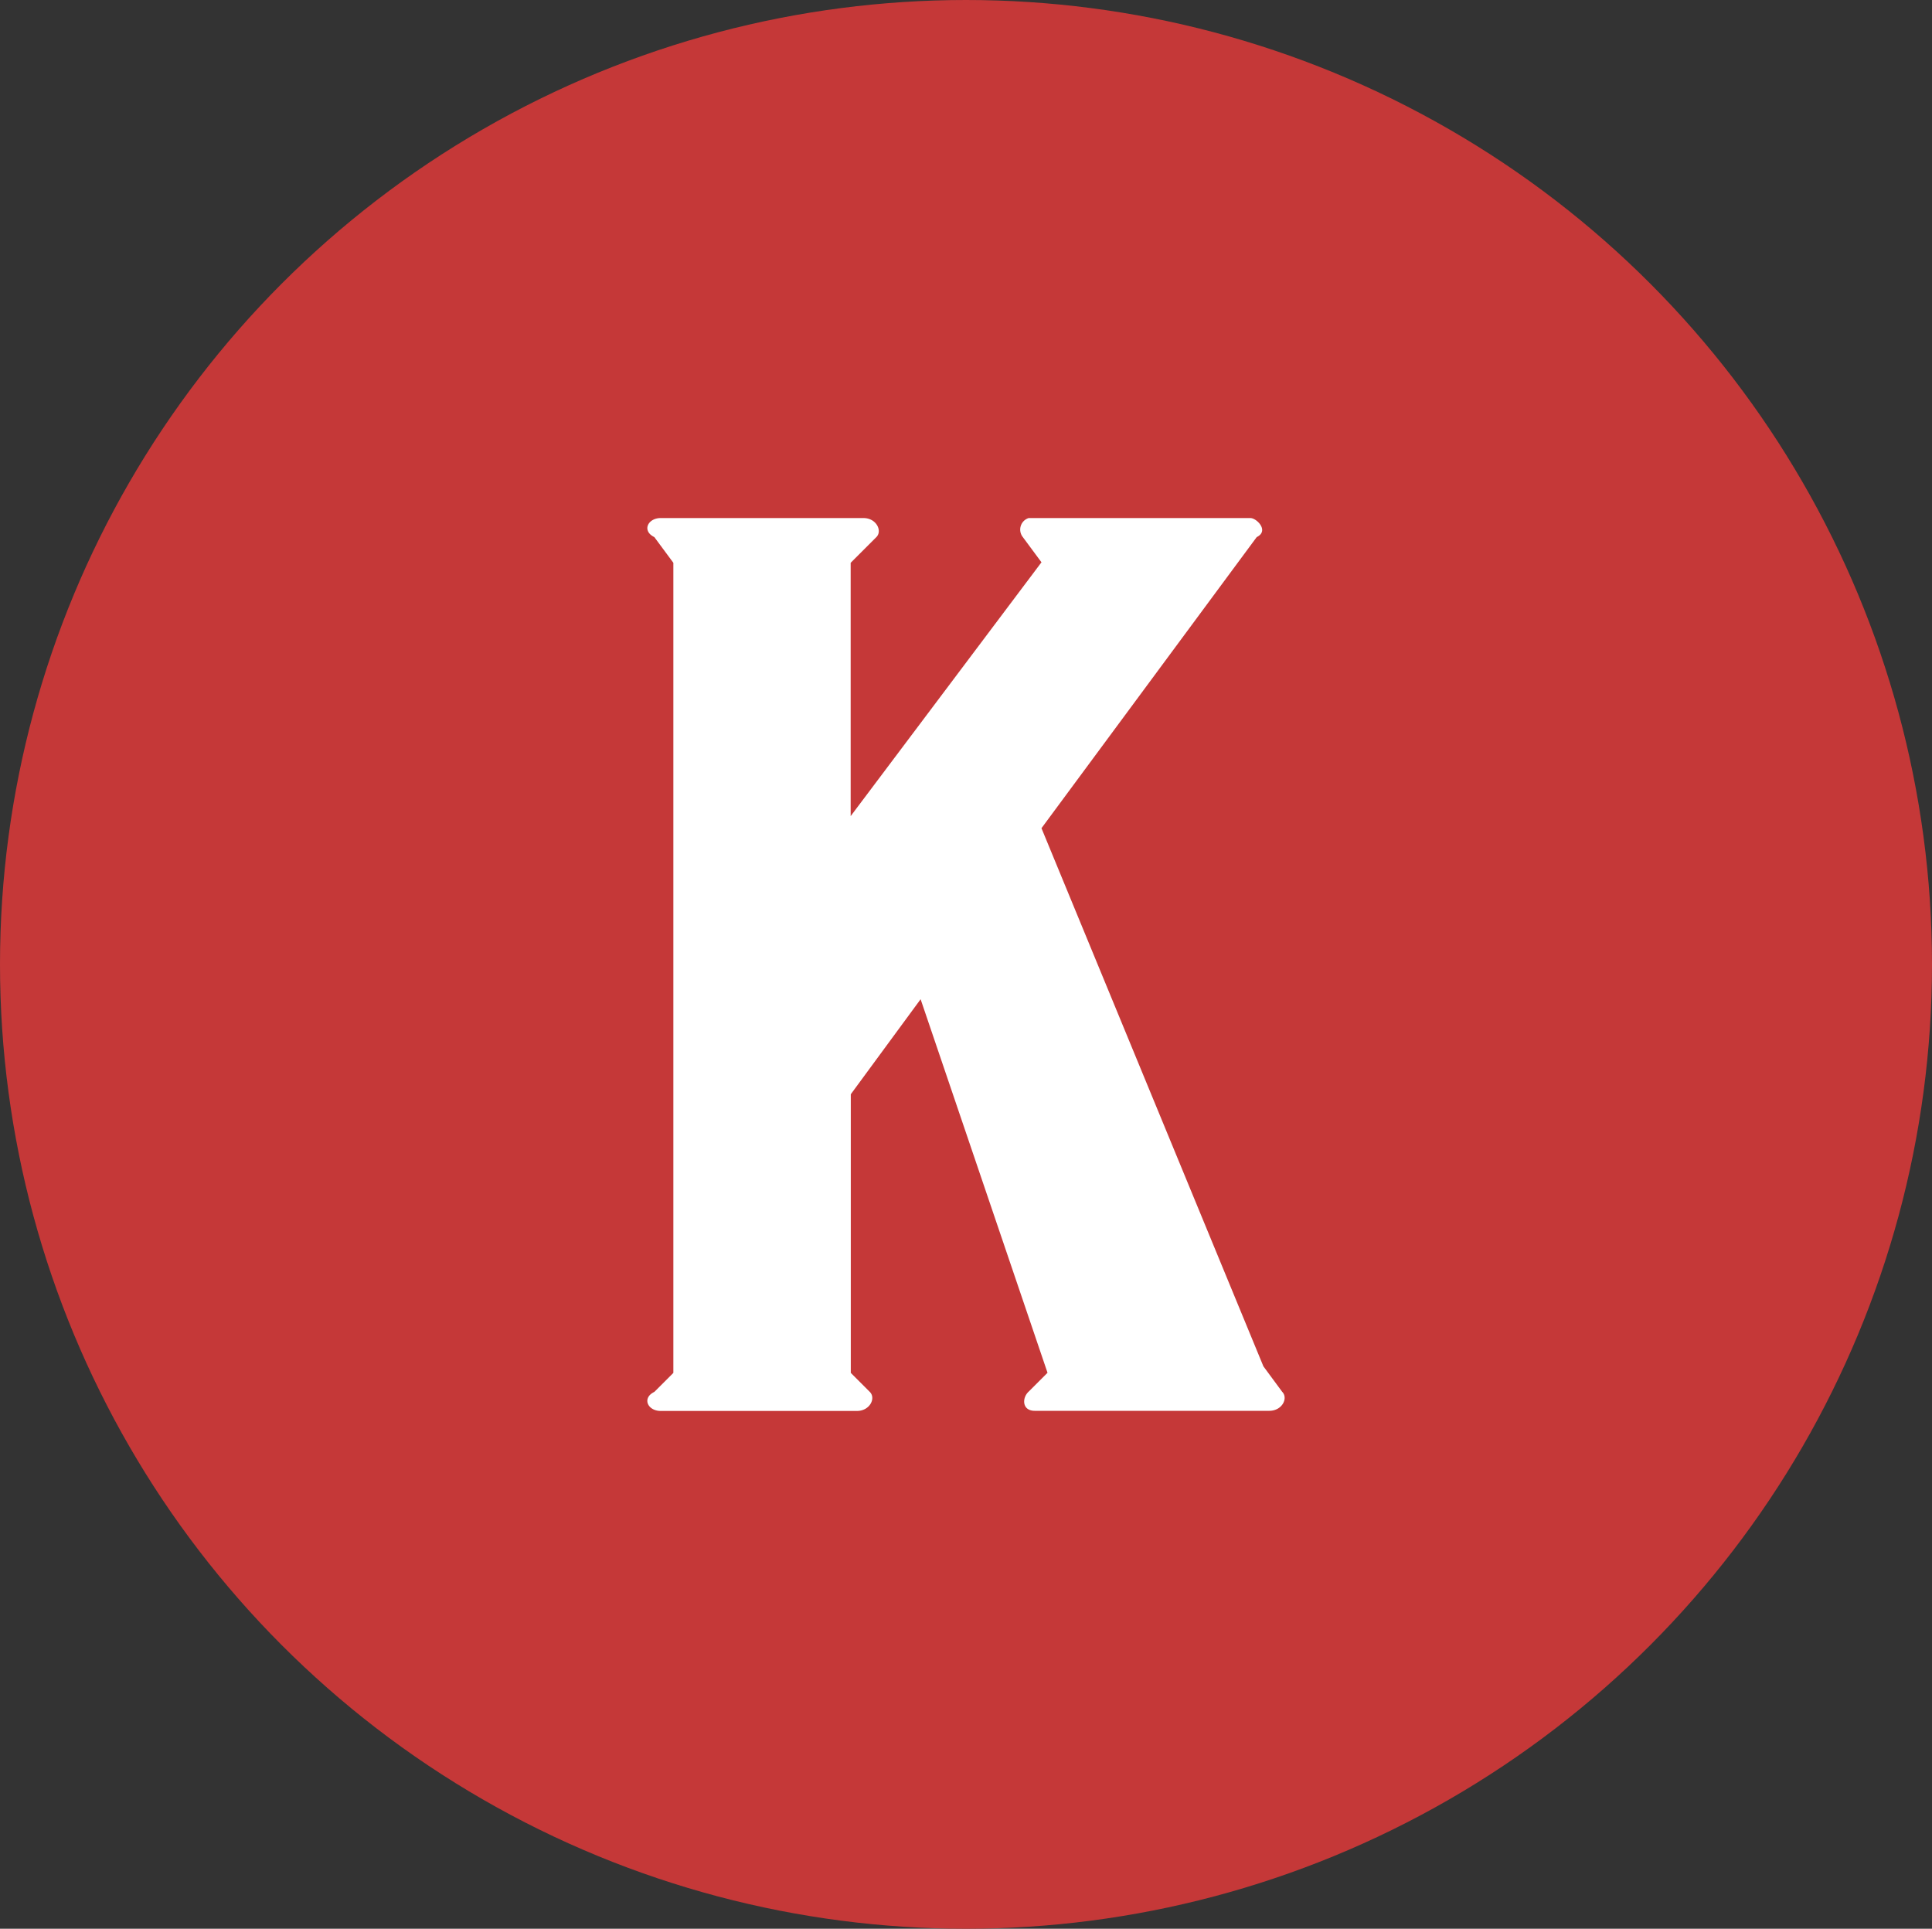
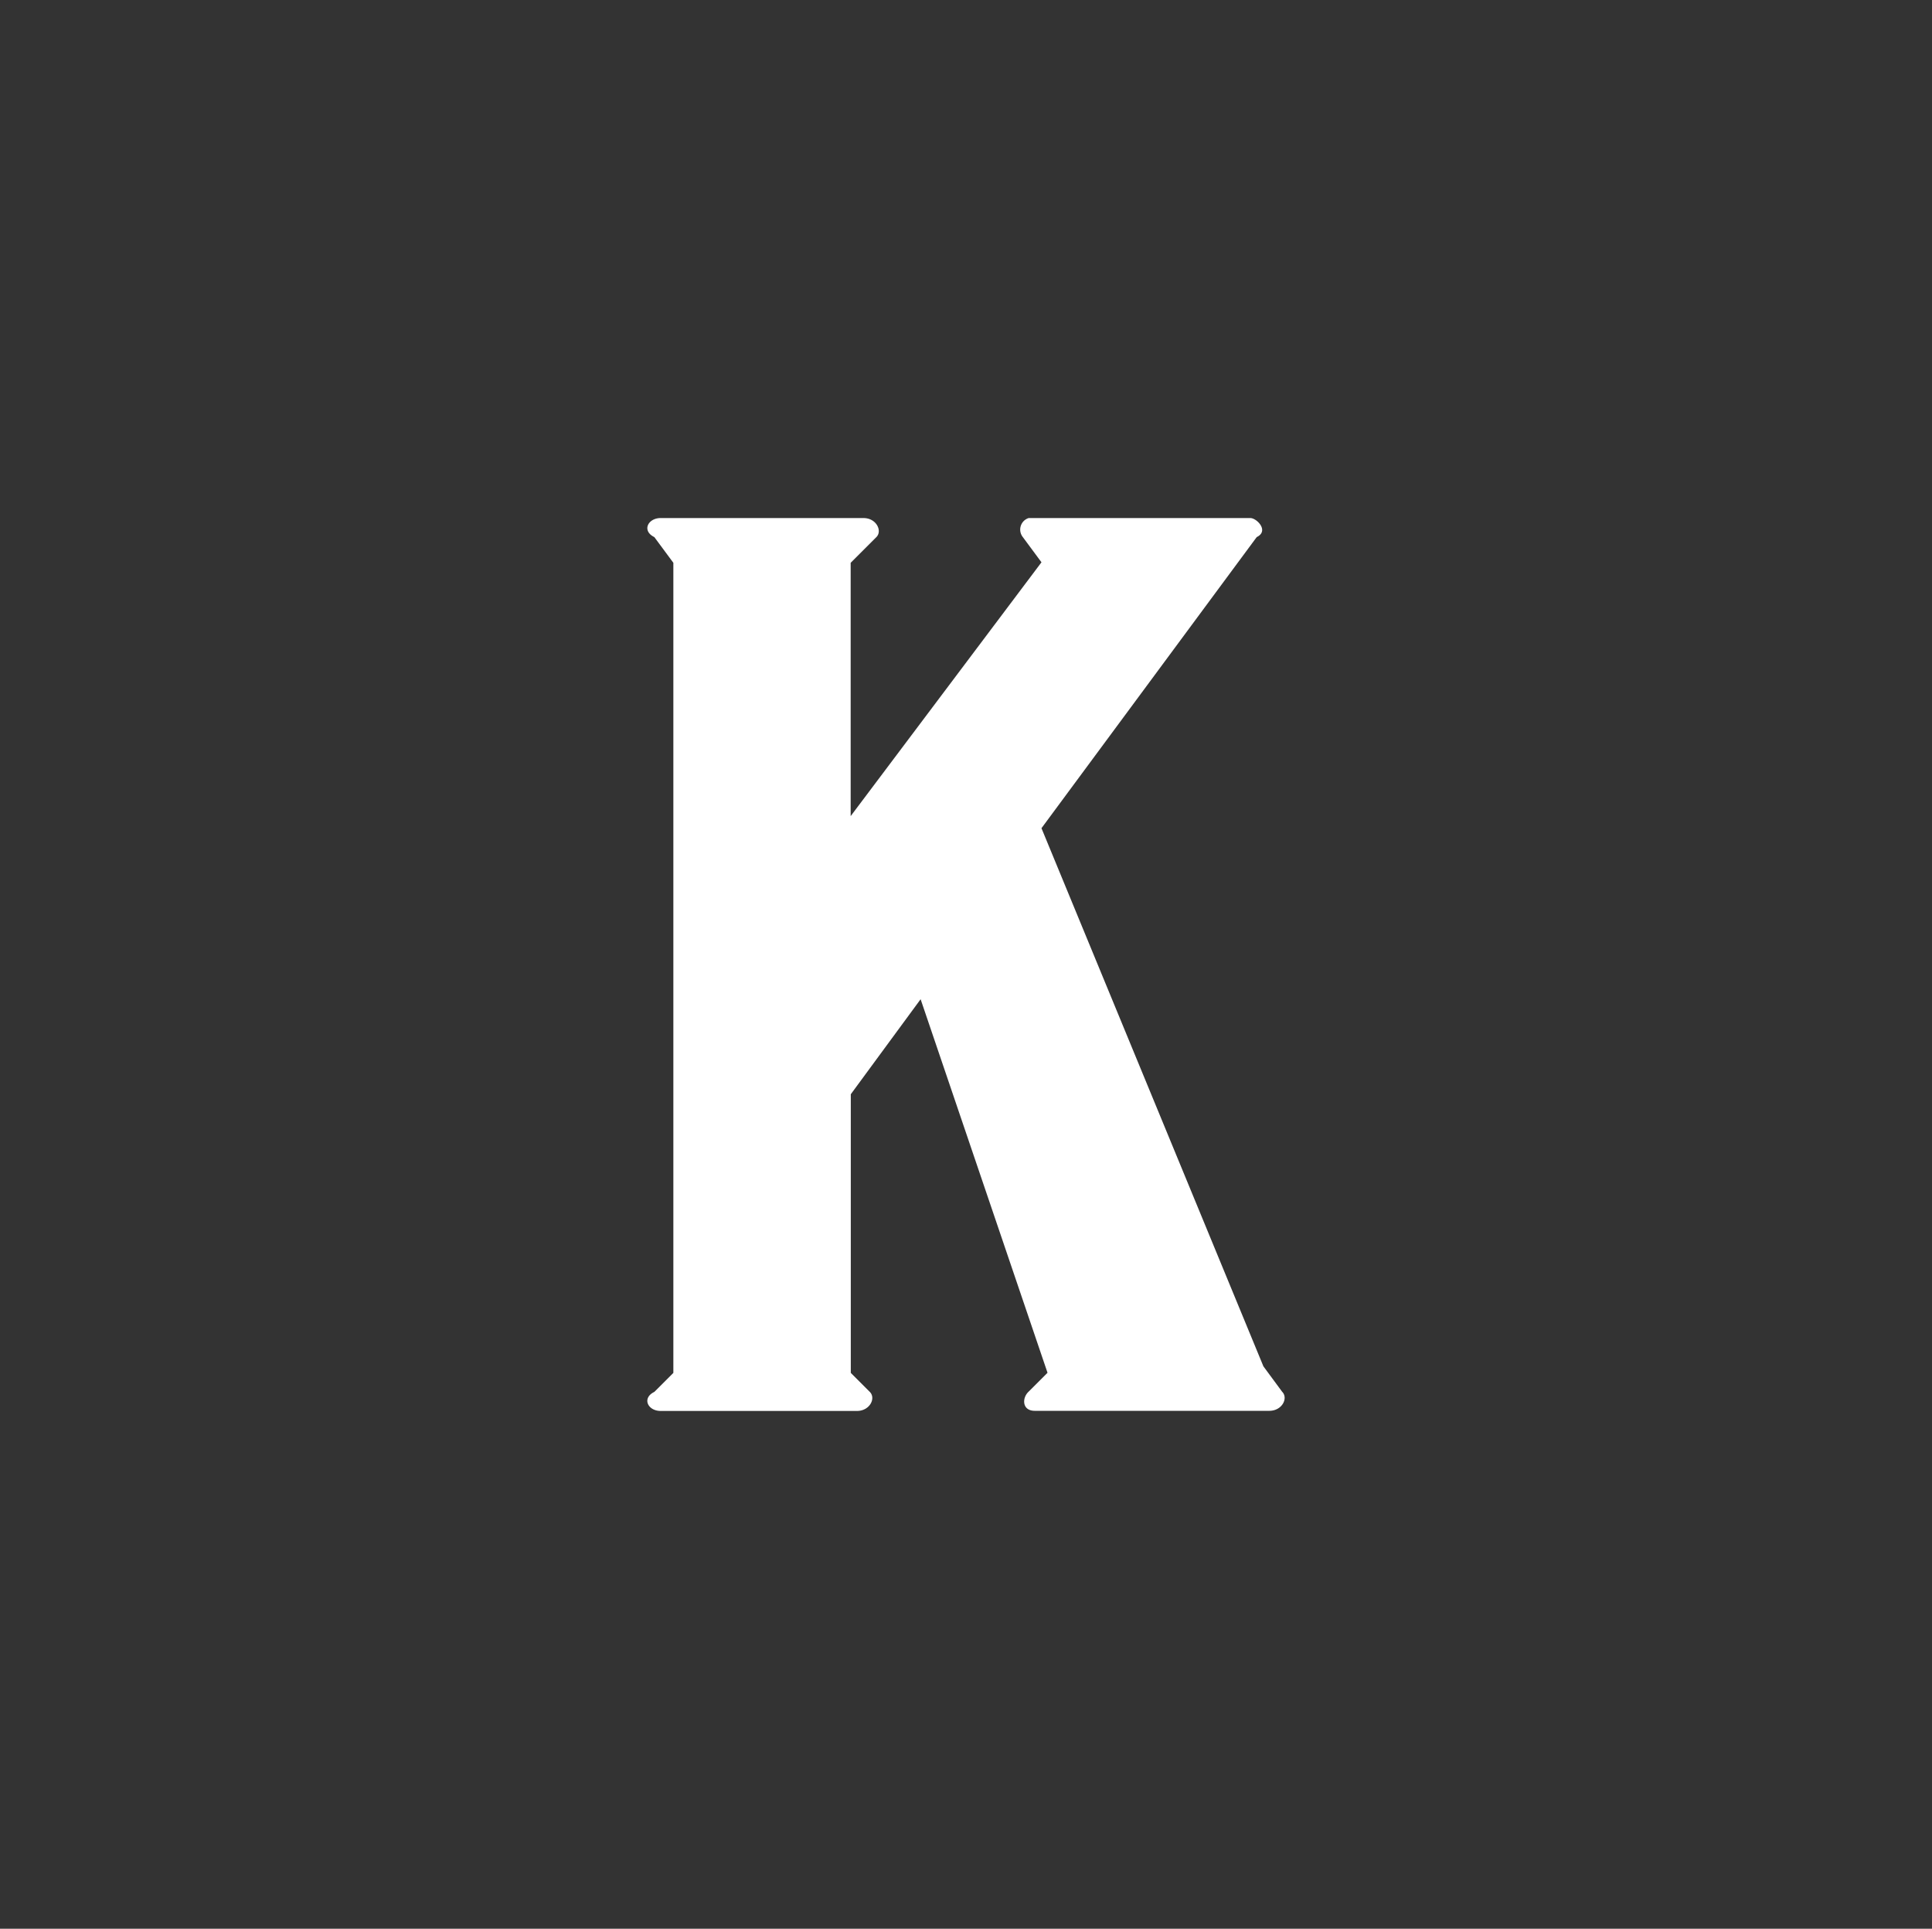
<svg xmlns="http://www.w3.org/2000/svg" id="Layer_1" data-name="Layer 1" viewBox="0 0 150.26 150">
  <rect x="0" y="0" width="150.26" height="150" fill="#333333" stroke="none" />
  <defs>
    <style>.cls-1{fill:#c53838;}.cls-2{fill:#fff;}</style>
  </defs>
  <title>logo</title>
-   <ellipse class="cls-1" cx="75.13" cy="75" rx="75.13" ry="75" />
  <path class="cls-2" d="M99.72,108.24c.49.49,0,1.48-1,1.48H80.48c-1,0-1-1-.49-1.48l1.48-1.48L71.6,77.71l-5.43,7.39v21.67l1.48,1.48c.49.49,0,1.48-1,1.48H51.38c-1,0-1.48-1-.49-1.48l1.48-1.48v-63l-1.48-2c-1-.49-.49-1.48.49-1.48H67.16c1,0,1.48,1,1,1.48l-2,2v19.7L81,43.73l-1.48-2A.94.94,0,0,1,80,40.29H97.25c.49,0,1.48,1,.49,1.48l-1.48,2L81,64.41l17.26,41.85Z" transform="translate(0)" />
</svg>